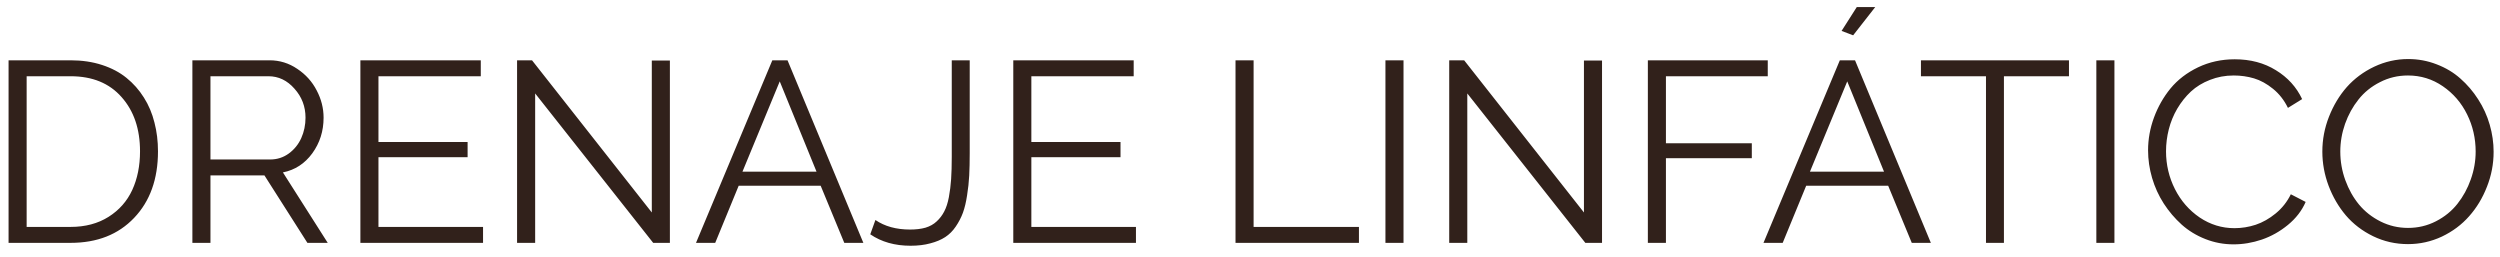
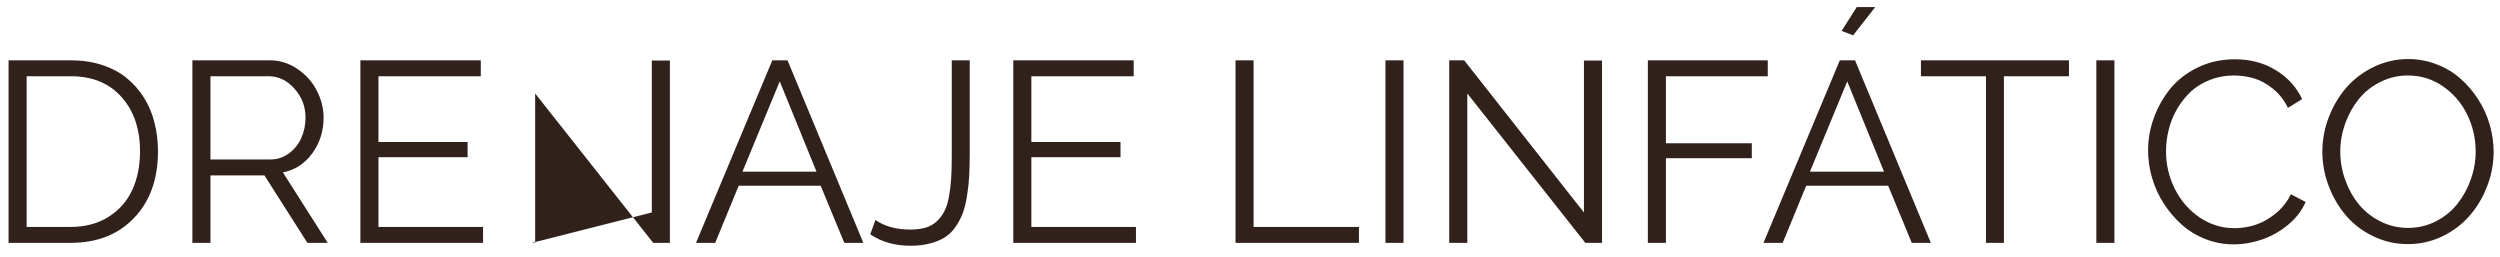
<svg xmlns="http://www.w3.org/2000/svg" width="175" height="18" viewBox="0 0 175 18" fill="none">
-   <path d="M0.6 17V4.221H4.941C5.738 4.221 6.471 4.329 7.139 4.546C7.807 4.763 8.378 5.064 8.853 5.451C9.333 5.838 9.74 6.298 10.074 6.831C10.408 7.358 10.654 7.941 10.812 8.58C10.977 9.213 11.059 9.884 11.059 10.593C11.059 12.532 10.502 14.085 9.389 15.251C8.281 16.417 6.799 17 4.941 17H0.6ZM4.941 5.337H1.865V15.884H4.941C5.967 15.884 6.852 15.649 7.596 15.181C8.34 14.712 8.894 14.085 9.257 13.3C9.62 12.509 9.802 11.606 9.802 10.593C9.802 9.028 9.371 7.763 8.51 6.796C7.654 5.823 6.465 5.337 4.941 5.337ZM13.467 17V4.221H18.872C19.575 4.221 20.22 4.42 20.806 4.818C21.398 5.211 21.852 5.715 22.168 6.33C22.49 6.939 22.651 7.575 22.651 8.237C22.651 9.175 22.388 10.007 21.86 10.733C21.333 11.454 20.648 11.899 19.804 12.069L22.941 17H21.518L18.512 12.28H14.732V17H13.467ZM14.732 11.164H18.907C19.394 11.164 19.827 11.026 20.208 10.751C20.595 10.47 20.888 10.109 21.087 9.67C21.286 9.225 21.386 8.747 21.386 8.237C21.386 7.458 21.128 6.781 20.612 6.207C20.102 5.627 19.496 5.337 18.793 5.337H14.732V11.164ZM33.813 15.884V17H25.227V4.221H33.655V5.337H26.492V9.942H32.732V11.006H26.492V15.884H33.813ZM37.461 6.541V17H36.195V4.221H37.241L45.626 14.873V4.238H46.892V17H45.723L37.461 6.541ZM54.063 4.221H55.127L60.435 17H59.1L57.447 13.001H51.708L50.065 17H48.72L54.063 4.221ZM57.157 12.017L54.582 5.697L51.972 12.017H57.157ZM61.279 15.4C61.93 15.846 62.738 16.068 63.705 16.068C64.121 16.068 64.481 16.024 64.786 15.937C65.097 15.843 65.357 15.696 65.568 15.497C65.785 15.298 65.961 15.066 66.096 14.803C66.236 14.539 66.345 14.205 66.421 13.801C66.497 13.391 66.55 12.969 66.579 12.535C66.608 12.102 66.623 11.58 66.623 10.971V4.221H67.88V10.716C67.88 11.313 67.868 11.838 67.845 12.289C67.821 12.74 67.772 13.203 67.695 13.678C67.625 14.146 67.528 14.551 67.405 14.891C67.282 15.225 67.115 15.547 66.904 15.857C66.699 16.162 66.453 16.408 66.166 16.596C65.879 16.783 65.53 16.93 65.12 17.035C64.716 17.146 64.256 17.202 63.74 17.202C62.639 17.202 61.698 16.936 60.919 16.402L61.279 15.4ZM79.517 15.884V17H70.93V4.221H79.358V5.337H72.195V9.942H78.436V11.006H72.195V15.884H79.517ZM86.486 17V4.221H87.752V15.884H95.126V17H86.486ZM96.981 17V4.221H98.246V17H96.981ZM102.711 6.541V17H101.445V4.221H102.491L110.876 14.873V4.238H112.142V17H110.973L102.711 6.541ZM115.35 17V4.221H123.743V5.337H116.615V10.03H122.627V11.076H116.615V17H115.35ZM129.72 2.472L128.911 2.164L129.975 0.494H131.267L129.72 2.472ZM128.788 4.221H129.852L135.16 17H133.824L132.172 13.001H126.433L124.789 17H123.444L128.788 4.221ZM131.882 12.017L129.307 5.697L126.696 12.017H131.882ZM144.828 5.337H140.275V17H139.019V5.337H134.466V4.221H144.828V5.337ZM146.744 17V4.221H148.01V17H146.744ZM156.43 4.15C157.531 4.15 158.492 4.405 159.312 4.915C160.139 5.419 160.751 6.093 161.149 6.937L160.156 7.552C159.893 7.013 159.544 6.567 159.11 6.216C158.677 5.864 158.234 5.621 157.783 5.486C157.332 5.352 156.857 5.284 156.359 5.284C155.768 5.284 155.214 5.387 154.698 5.592C154.183 5.791 153.737 6.063 153.362 6.409C152.993 6.755 152.674 7.156 152.404 7.613C152.141 8.064 151.944 8.545 151.815 9.055C151.687 9.559 151.622 10.071 151.622 10.593C151.622 11.53 151.83 12.412 152.246 13.238C152.662 14.059 153.239 14.721 153.978 15.225C154.722 15.723 155.533 15.972 156.412 15.972C156.916 15.972 157.411 15.893 157.897 15.734C158.384 15.57 158.85 15.307 159.295 14.943C159.746 14.574 160.101 14.126 160.358 13.599L161.396 14.135C161.132 14.744 160.719 15.28 160.156 15.743C159.6 16.2 158.99 16.543 158.328 16.771C157.672 16.994 157.01 17.105 156.342 17.105C155.662 17.105 155.009 16.982 154.382 16.736C153.755 16.49 153.201 16.153 152.721 15.726C152.24 15.292 151.821 14.8 151.464 14.249C151.106 13.692 150.834 13.095 150.646 12.456C150.459 11.812 150.365 11.167 150.365 10.523C150.365 9.743 150.503 8.979 150.778 8.229C151.054 7.479 151.44 6.799 151.938 6.189C152.442 5.58 153.084 5.088 153.863 4.713C154.648 4.338 155.504 4.15 156.43 4.15ZM162.564 10.61C162.564 9.767 162.72 8.952 163.03 8.167C163.341 7.376 163.757 6.685 164.278 6.093C164.806 5.501 165.444 5.026 166.194 4.669C166.95 4.312 167.744 4.133 168.576 4.133C169.268 4.133 169.93 4.256 170.562 4.502C171.195 4.742 171.749 5.073 172.224 5.495C172.704 5.917 173.12 6.403 173.472 6.954C173.829 7.505 174.099 8.097 174.28 8.729C174.462 9.356 174.553 9.989 174.553 10.628C174.553 11.472 174.397 12.286 174.087 13.071C173.782 13.856 173.366 14.545 172.839 15.137C172.317 15.729 171.682 16.203 170.932 16.561C170.182 16.912 169.391 17.088 168.559 17.088C167.691 17.088 166.877 16.903 166.115 16.534C165.359 16.165 164.724 15.679 164.208 15.075C163.698 14.472 163.297 13.783 163.004 13.01C162.711 12.23 162.564 11.431 162.564 10.61ZM168.559 15.954C169.262 15.954 169.915 15.799 170.519 15.488C171.122 15.178 171.623 14.771 172.021 14.267C172.42 13.763 172.73 13.194 172.953 12.562C173.182 11.923 173.296 11.273 173.296 10.61C173.296 9.685 173.097 8.817 172.698 8.009C172.3 7.2 171.734 6.544 171.002 6.04C170.27 5.536 169.455 5.284 168.559 5.284C167.855 5.284 167.202 5.439 166.599 5.75C165.995 6.055 165.494 6.459 165.096 6.963C164.697 7.461 164.384 8.029 164.155 8.668C163.933 9.301 163.821 9.948 163.821 10.61C163.821 11.302 163.938 11.97 164.173 12.614C164.407 13.259 164.727 13.827 165.131 14.319C165.541 14.812 166.045 15.207 166.643 15.506C167.24 15.805 167.879 15.954 168.559 15.954Z" fill="#31211B" />
+   <path d="M0.6 17V4.221H4.941C5.738 4.221 6.471 4.329 7.139 4.546C7.807 4.763 8.378 5.064 8.853 5.451C9.333 5.838 9.74 6.298 10.074 6.831C10.408 7.358 10.654 7.941 10.812 8.58C10.977 9.213 11.059 9.884 11.059 10.593C11.059 12.532 10.502 14.085 9.389 15.251C8.281 16.417 6.799 17 4.941 17H0.6ZM4.941 5.337H1.865V15.884H4.941C5.967 15.884 6.852 15.649 7.596 15.181C8.34 14.712 8.894 14.085 9.257 13.3C9.62 12.509 9.802 11.606 9.802 10.593C9.802 9.028 9.371 7.763 8.51 6.796C7.654 5.823 6.465 5.337 4.941 5.337ZM13.467 17V4.221H18.872C19.575 4.221 20.22 4.42 20.806 4.818C21.398 5.211 21.852 5.715 22.168 6.33C22.49 6.939 22.651 7.575 22.651 8.237C22.651 9.175 22.388 10.007 21.86 10.733C21.333 11.454 20.648 11.899 19.804 12.069L22.941 17H21.518L18.512 12.28H14.732V17H13.467ZM14.732 11.164H18.907C19.394 11.164 19.827 11.026 20.208 10.751C20.595 10.47 20.888 10.109 21.087 9.67C21.286 9.225 21.386 8.747 21.386 8.237C21.386 7.458 21.128 6.781 20.612 6.207C20.102 5.627 19.496 5.337 18.793 5.337H14.732V11.164ZM33.813 15.884V17H25.227V4.221H33.655V5.337H26.492V9.942H32.732V11.006H26.492V15.884H33.813ZM37.461 6.541V17H36.195H37.241L45.626 14.873V4.238H46.892V17H45.723L37.461 6.541ZM54.063 4.221H55.127L60.435 17H59.1L57.447 13.001H51.708L50.065 17H48.72L54.063 4.221ZM57.157 12.017L54.582 5.697L51.972 12.017H57.157ZM61.279 15.4C61.93 15.846 62.738 16.068 63.705 16.068C64.121 16.068 64.481 16.024 64.786 15.937C65.097 15.843 65.357 15.696 65.568 15.497C65.785 15.298 65.961 15.066 66.096 14.803C66.236 14.539 66.345 14.205 66.421 13.801C66.497 13.391 66.55 12.969 66.579 12.535C66.608 12.102 66.623 11.58 66.623 10.971V4.221H67.88V10.716C67.88 11.313 67.868 11.838 67.845 12.289C67.821 12.74 67.772 13.203 67.695 13.678C67.625 14.146 67.528 14.551 67.405 14.891C67.282 15.225 67.115 15.547 66.904 15.857C66.699 16.162 66.453 16.408 66.166 16.596C65.879 16.783 65.53 16.93 65.12 17.035C64.716 17.146 64.256 17.202 63.74 17.202C62.639 17.202 61.698 16.936 60.919 16.402L61.279 15.4ZM79.517 15.884V17H70.93V4.221H79.358V5.337H72.195V9.942H78.436V11.006H72.195V15.884H79.517ZM86.486 17V4.221H87.752V15.884H95.126V17H86.486ZM96.981 17V4.221H98.246V17H96.981ZM102.711 6.541V17H101.445V4.221H102.491L110.876 14.873V4.238H112.142V17H110.973L102.711 6.541ZM115.35 17V4.221H123.743V5.337H116.615V10.03H122.627V11.076H116.615V17H115.35ZM129.72 2.472L128.911 2.164L129.975 0.494H131.267L129.72 2.472ZM128.788 4.221H129.852L135.16 17H133.824L132.172 13.001H126.433L124.789 17H123.444L128.788 4.221ZM131.882 12.017L129.307 5.697L126.696 12.017H131.882ZM144.828 5.337H140.275V17H139.019V5.337H134.466V4.221H144.828V5.337ZM146.744 17V4.221H148.01V17H146.744ZM156.43 4.15C157.531 4.15 158.492 4.405 159.312 4.915C160.139 5.419 160.751 6.093 161.149 6.937L160.156 7.552C159.893 7.013 159.544 6.567 159.11 6.216C158.677 5.864 158.234 5.621 157.783 5.486C157.332 5.352 156.857 5.284 156.359 5.284C155.768 5.284 155.214 5.387 154.698 5.592C154.183 5.791 153.737 6.063 153.362 6.409C152.993 6.755 152.674 7.156 152.404 7.613C152.141 8.064 151.944 8.545 151.815 9.055C151.687 9.559 151.622 10.071 151.622 10.593C151.622 11.53 151.83 12.412 152.246 13.238C152.662 14.059 153.239 14.721 153.978 15.225C154.722 15.723 155.533 15.972 156.412 15.972C156.916 15.972 157.411 15.893 157.897 15.734C158.384 15.57 158.85 15.307 159.295 14.943C159.746 14.574 160.101 14.126 160.358 13.599L161.396 14.135C161.132 14.744 160.719 15.28 160.156 15.743C159.6 16.2 158.99 16.543 158.328 16.771C157.672 16.994 157.01 17.105 156.342 17.105C155.662 17.105 155.009 16.982 154.382 16.736C153.755 16.49 153.201 16.153 152.721 15.726C152.24 15.292 151.821 14.8 151.464 14.249C151.106 13.692 150.834 13.095 150.646 12.456C150.459 11.812 150.365 11.167 150.365 10.523C150.365 9.743 150.503 8.979 150.778 8.229C151.054 7.479 151.44 6.799 151.938 6.189C152.442 5.58 153.084 5.088 153.863 4.713C154.648 4.338 155.504 4.15 156.43 4.15ZM162.564 10.61C162.564 9.767 162.72 8.952 163.03 8.167C163.341 7.376 163.757 6.685 164.278 6.093C164.806 5.501 165.444 5.026 166.194 4.669C166.95 4.312 167.744 4.133 168.576 4.133C169.268 4.133 169.93 4.256 170.562 4.502C171.195 4.742 171.749 5.073 172.224 5.495C172.704 5.917 173.12 6.403 173.472 6.954C173.829 7.505 174.099 8.097 174.28 8.729C174.462 9.356 174.553 9.989 174.553 10.628C174.553 11.472 174.397 12.286 174.087 13.071C173.782 13.856 173.366 14.545 172.839 15.137C172.317 15.729 171.682 16.203 170.932 16.561C170.182 16.912 169.391 17.088 168.559 17.088C167.691 17.088 166.877 16.903 166.115 16.534C165.359 16.165 164.724 15.679 164.208 15.075C163.698 14.472 163.297 13.783 163.004 13.01C162.711 12.23 162.564 11.431 162.564 10.61ZM168.559 15.954C169.262 15.954 169.915 15.799 170.519 15.488C171.122 15.178 171.623 14.771 172.021 14.267C172.42 13.763 172.73 13.194 172.953 12.562C173.182 11.923 173.296 11.273 173.296 10.61C173.296 9.685 173.097 8.817 172.698 8.009C172.3 7.2 171.734 6.544 171.002 6.04C170.27 5.536 169.455 5.284 168.559 5.284C167.855 5.284 167.202 5.439 166.599 5.75C165.995 6.055 165.494 6.459 165.096 6.963C164.697 7.461 164.384 8.029 164.155 8.668C163.933 9.301 163.821 9.948 163.821 10.61C163.821 11.302 163.938 11.97 164.173 12.614C164.407 13.259 164.727 13.827 165.131 14.319C165.541 14.812 166.045 15.207 166.643 15.506C167.24 15.805 167.879 15.954 168.559 15.954Z" fill="#31211B" />
</svg>